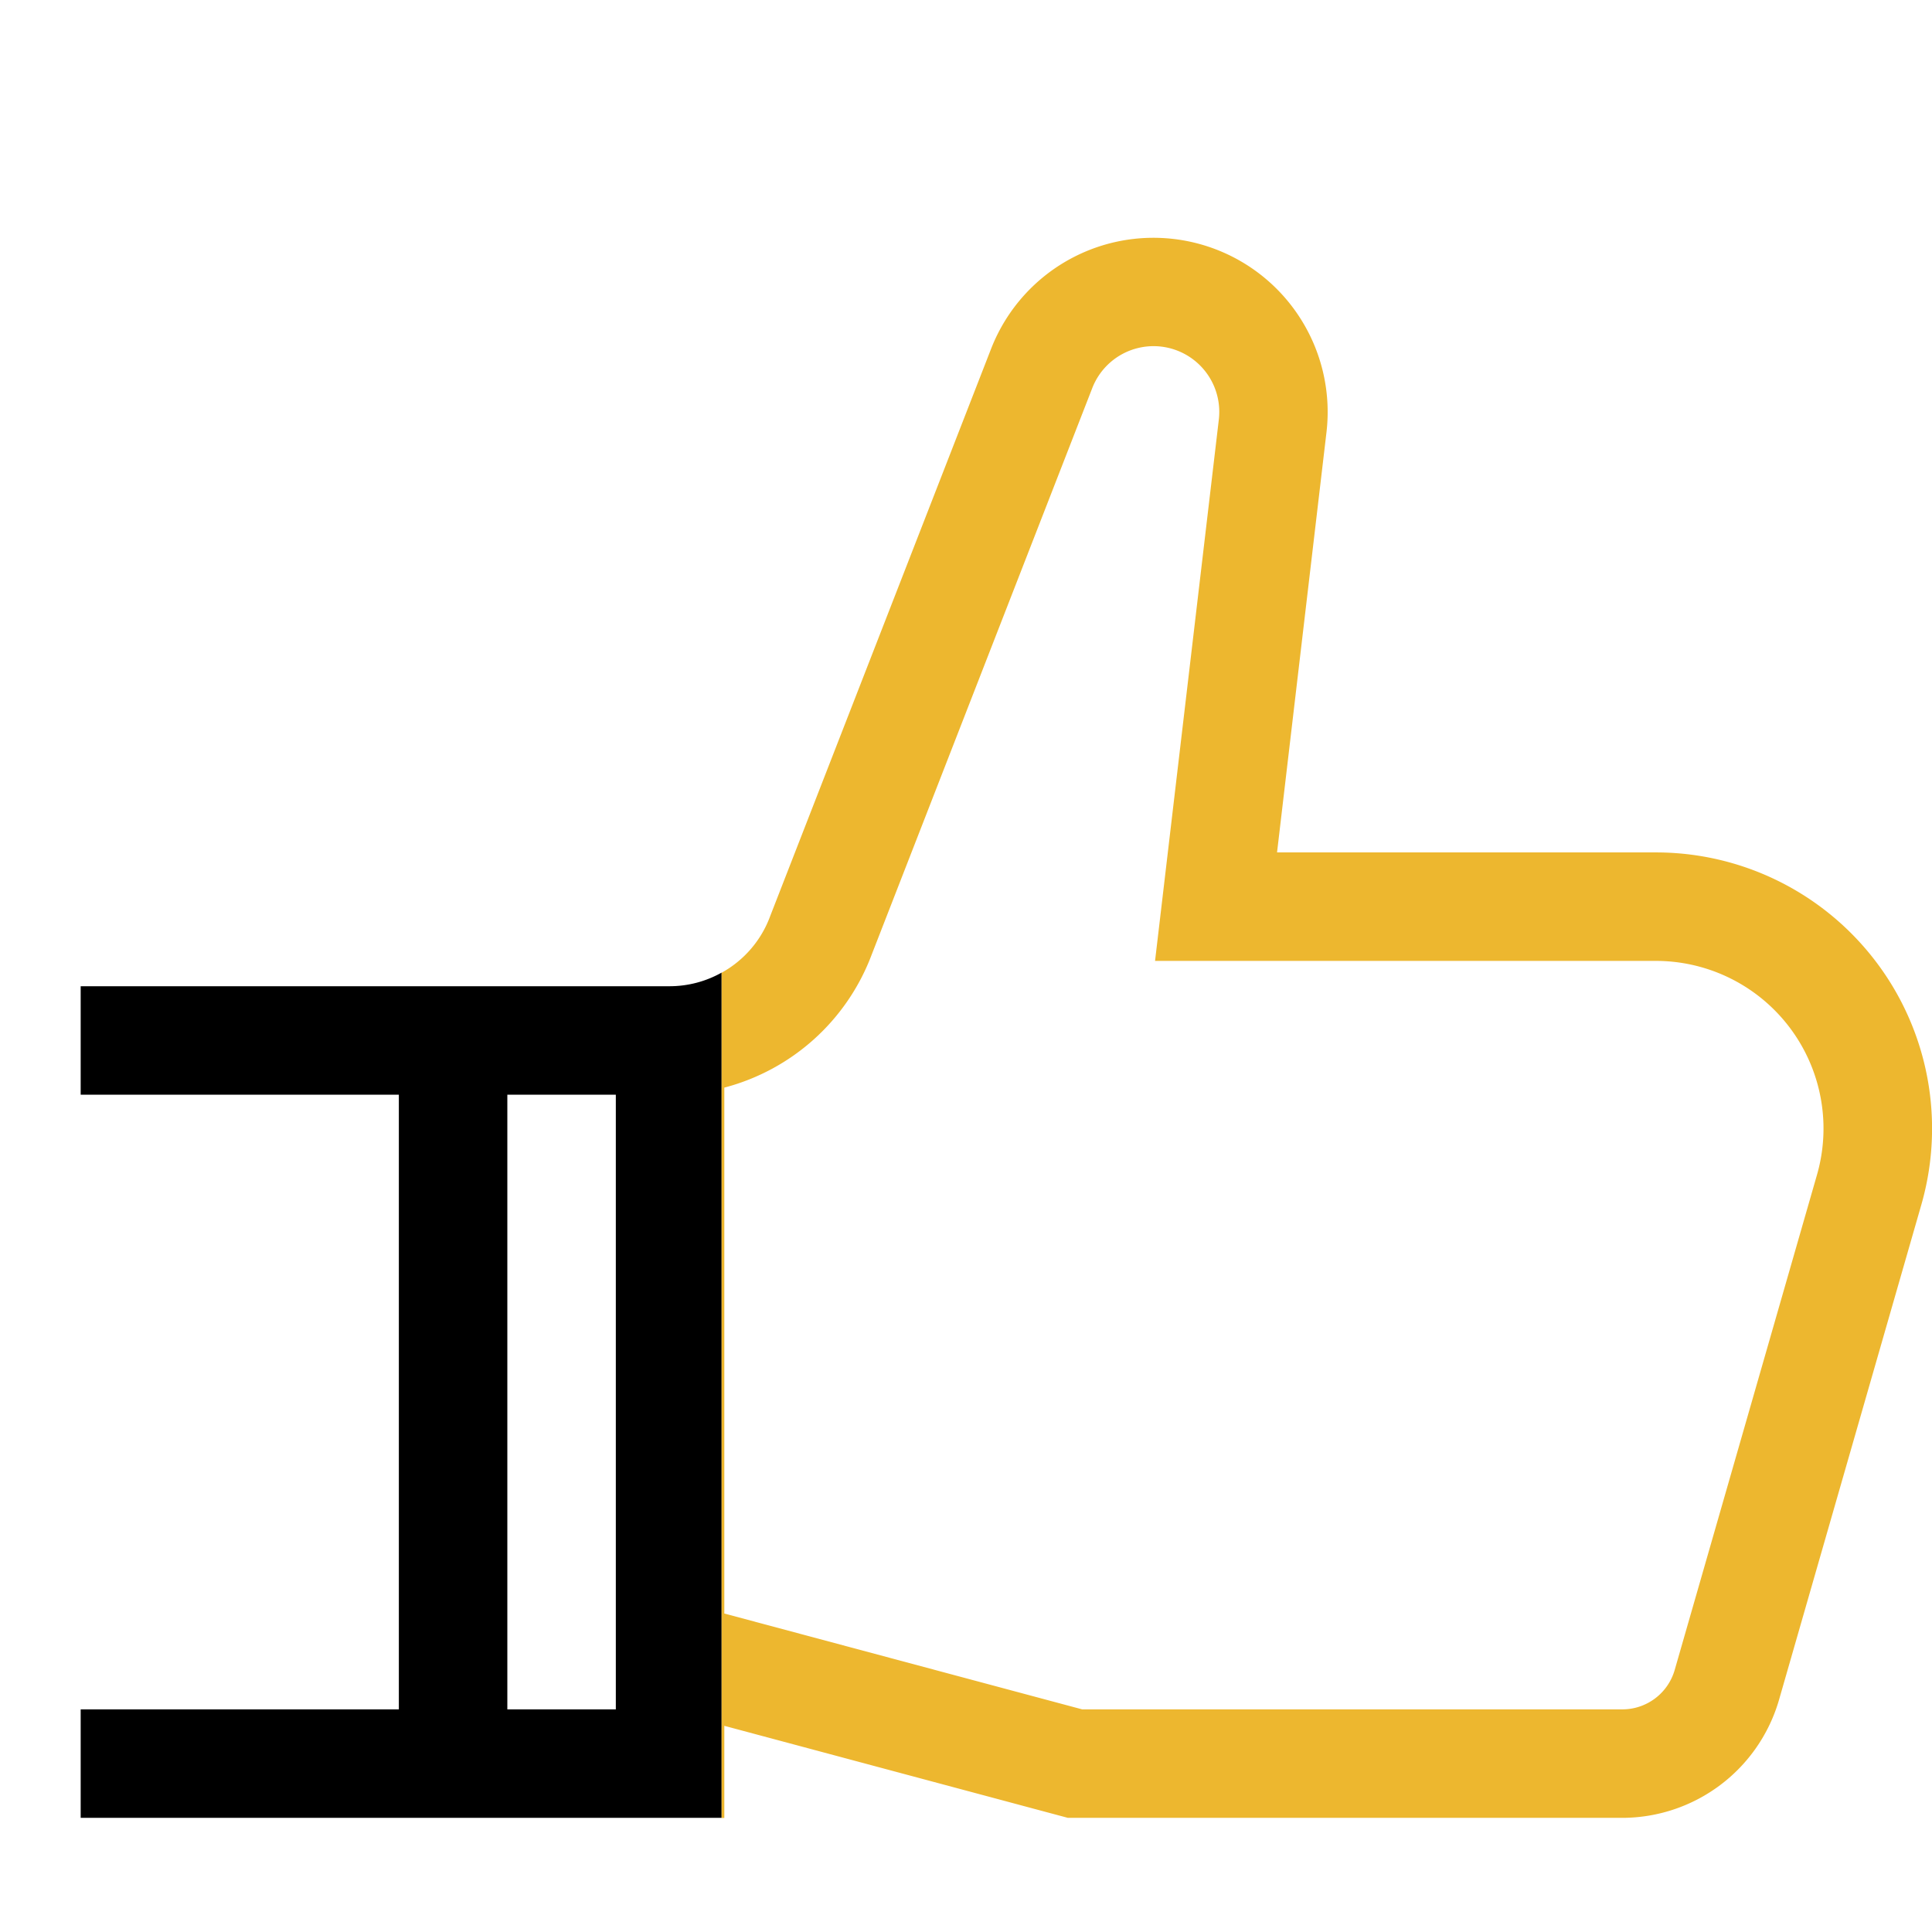
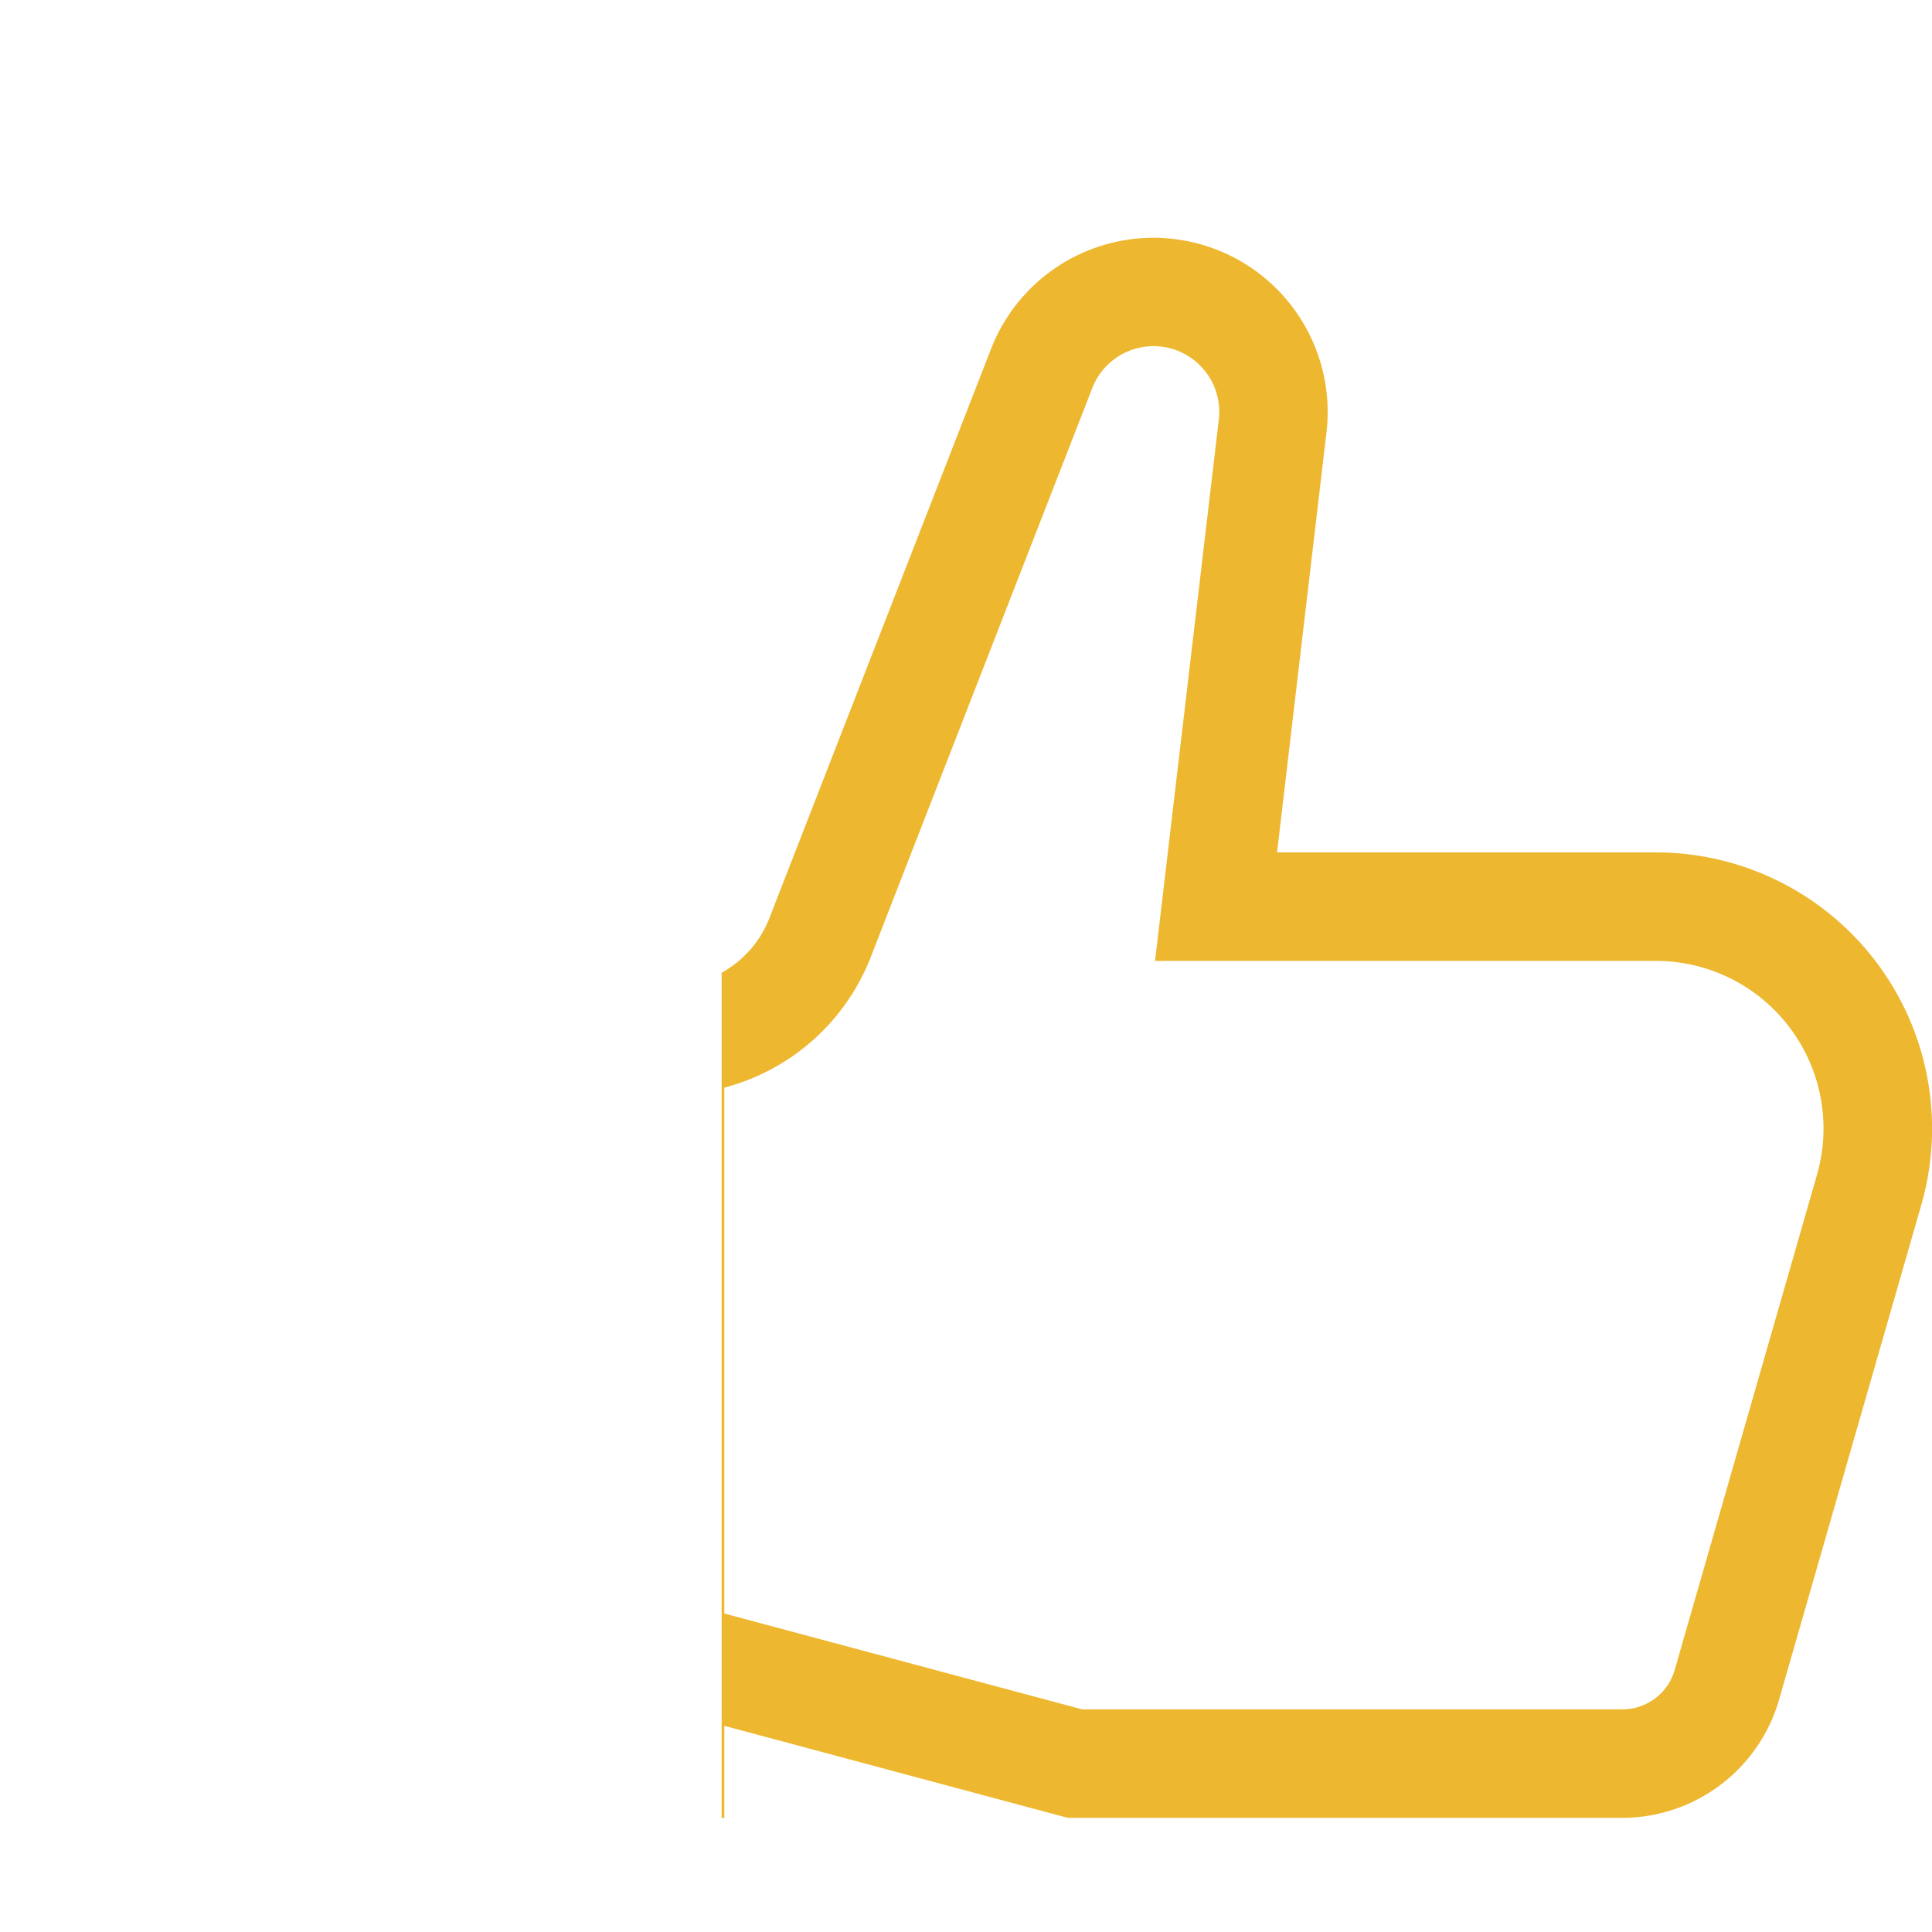
<svg xmlns="http://www.w3.org/2000/svg" id="Capa_1" data-name="Capa 1" viewBox="0 0 512 512">
  <defs>
    <style>.cls-1{fill:none;}.cls-2{fill:#edb72f;}</style>
  </defs>
  <title>i</title>
  <rect class="cls-1" x="134.45" y="290.1" width="28.75" height="162.9" />
-   <path d="M177.57,261.36H21.38V290.1H105.7V453H21.38v28.75H191.24v-224A28.13,28.13,0,0,1,177.57,261.36ZM163.2,453H134.45V290.1H163.2Z" />
  <path class="cls-2" d="M191.95,457.36,283,481.75H430a43.32,43.32,0,0,0,41.44-31.21l37.73-131.26a73.17,73.17,0,0,0-70.32-93.38H338.43l13.1-111.34a46.17,46.17,0,0,0-88.87-22.15l-58.5,150.23-.09.24a28.27,28.27,0,0,1-12.83,14.9v224h.71Zm0-169.13A57.23,57.23,0,0,0,231,253l58.45-150.12A17.42,17.42,0,0,1,323,111.2L306.1,254.65H438.83a44.42,44.42,0,0,1,42.69,56.69L443.8,442.6A14.44,14.44,0,0,1,430,453H286.79l-94.84-25.4Z" />
</svg>